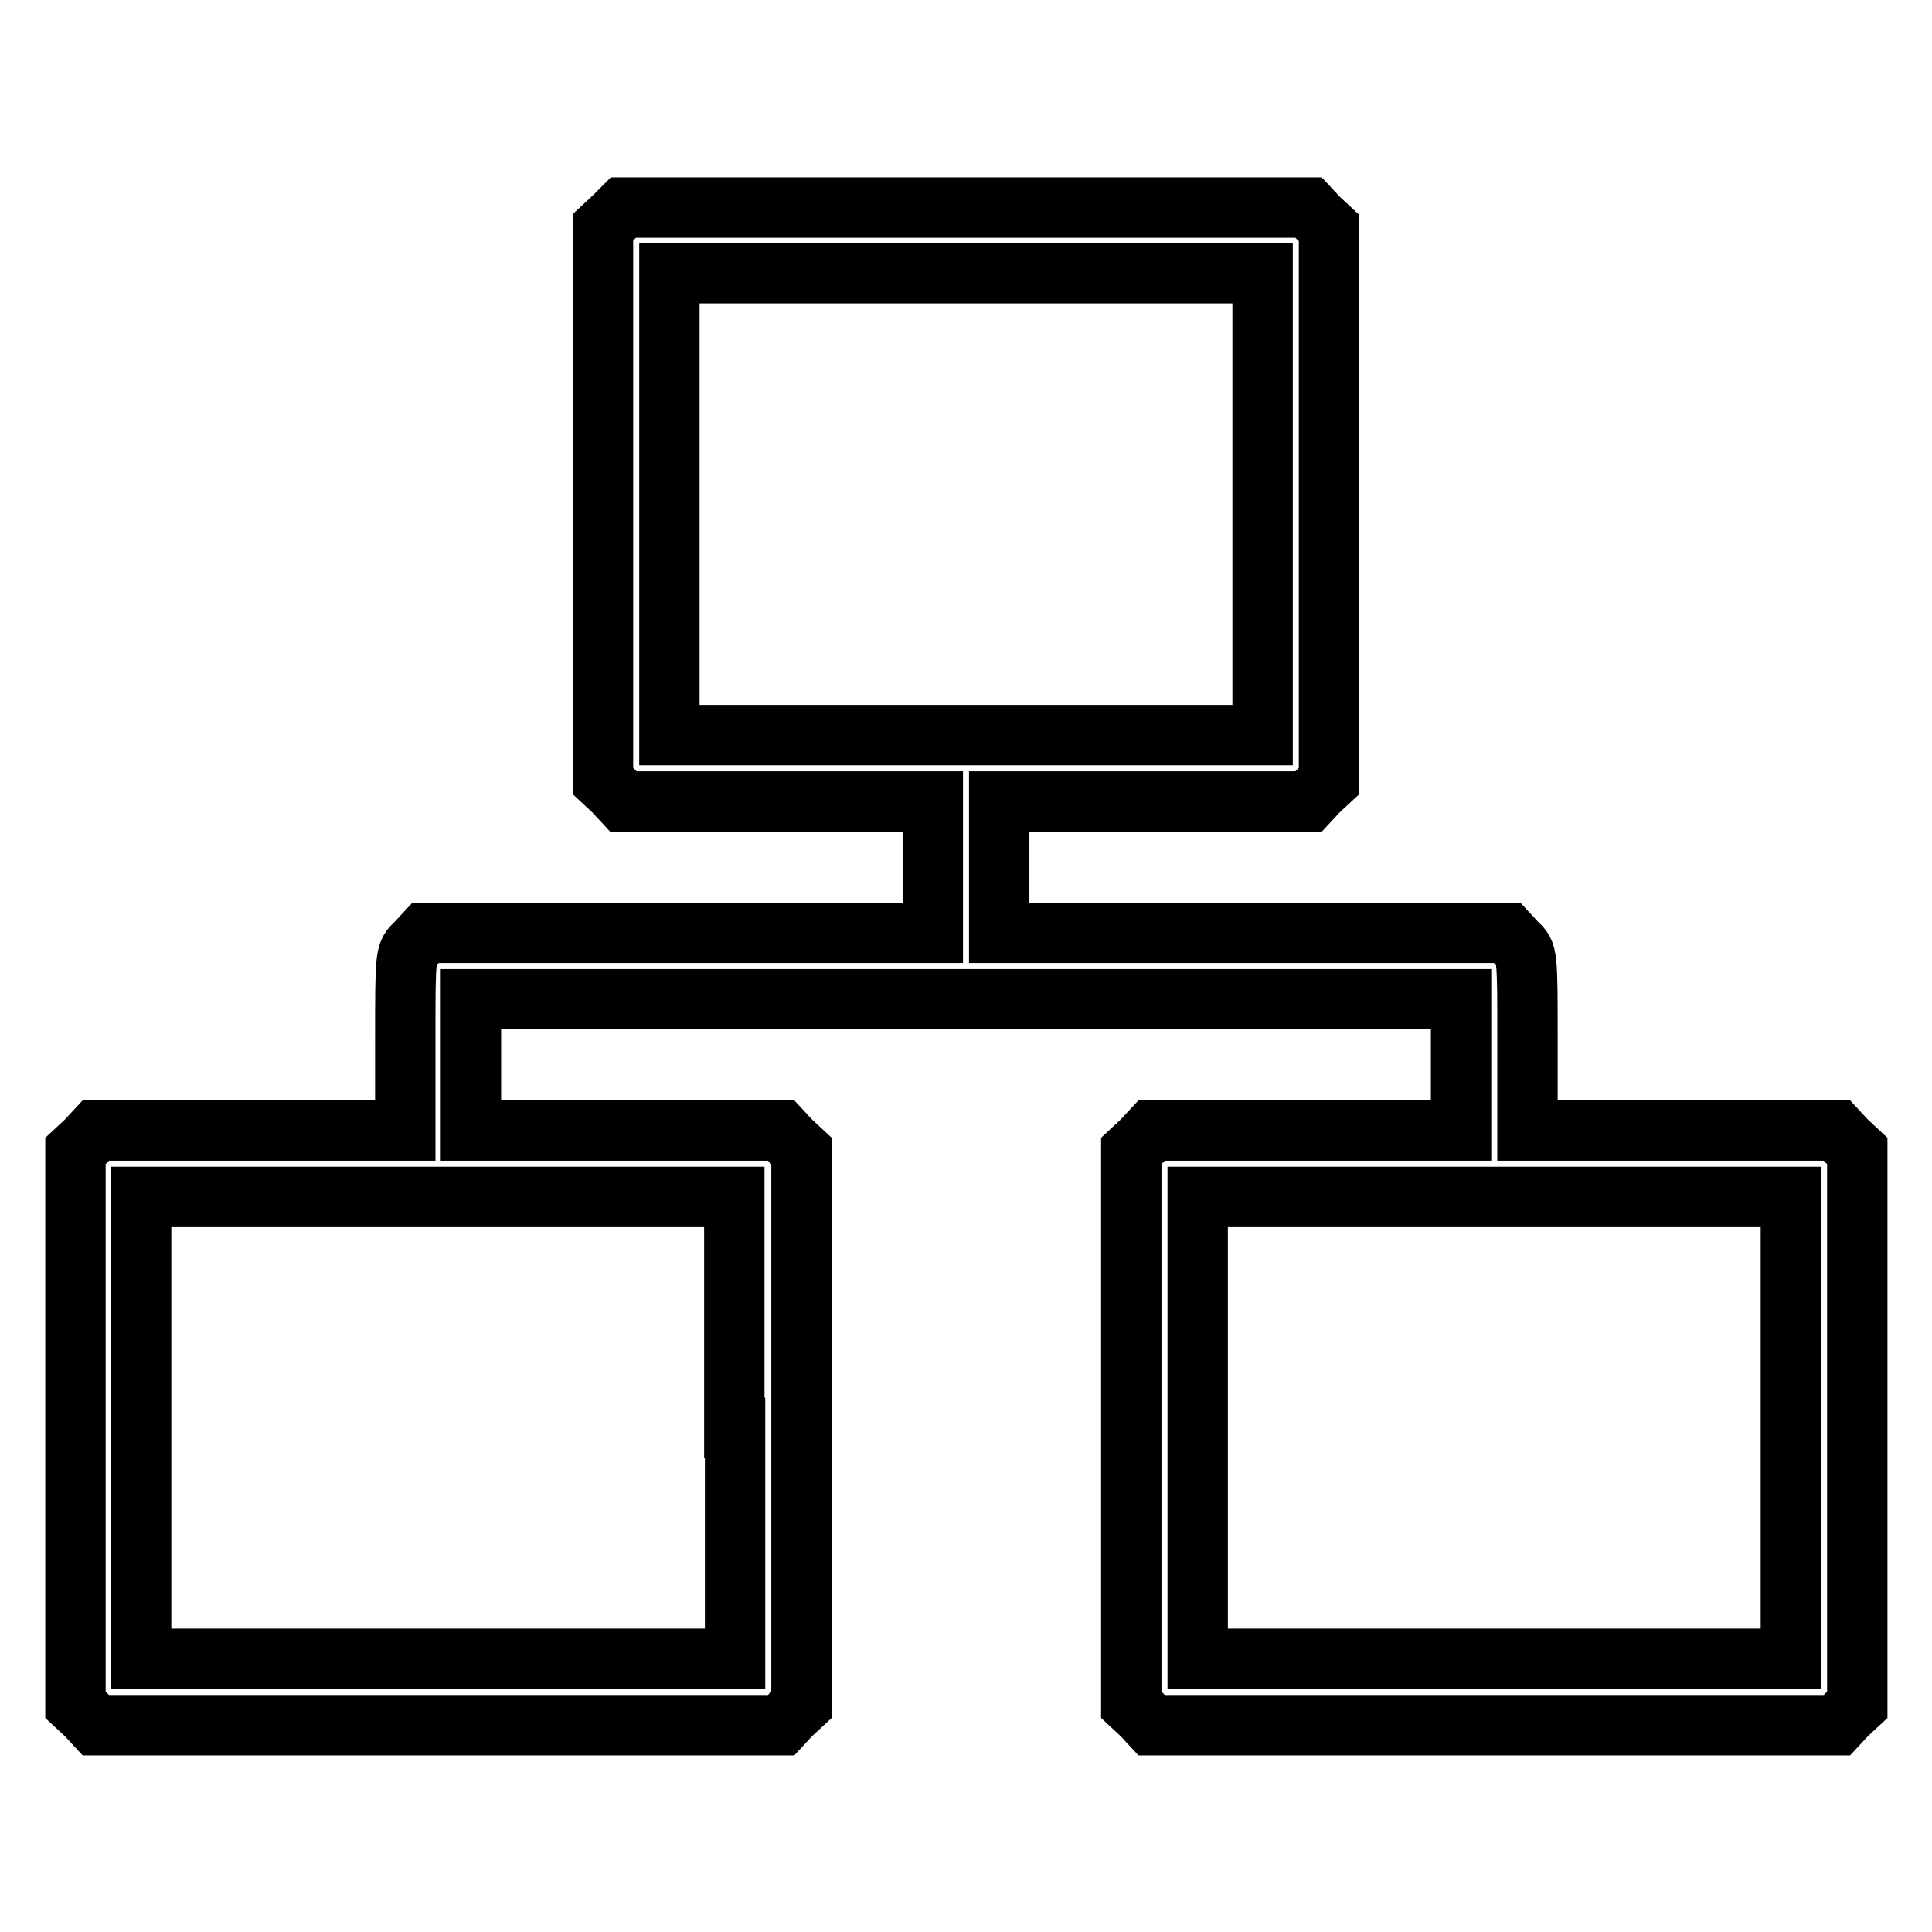
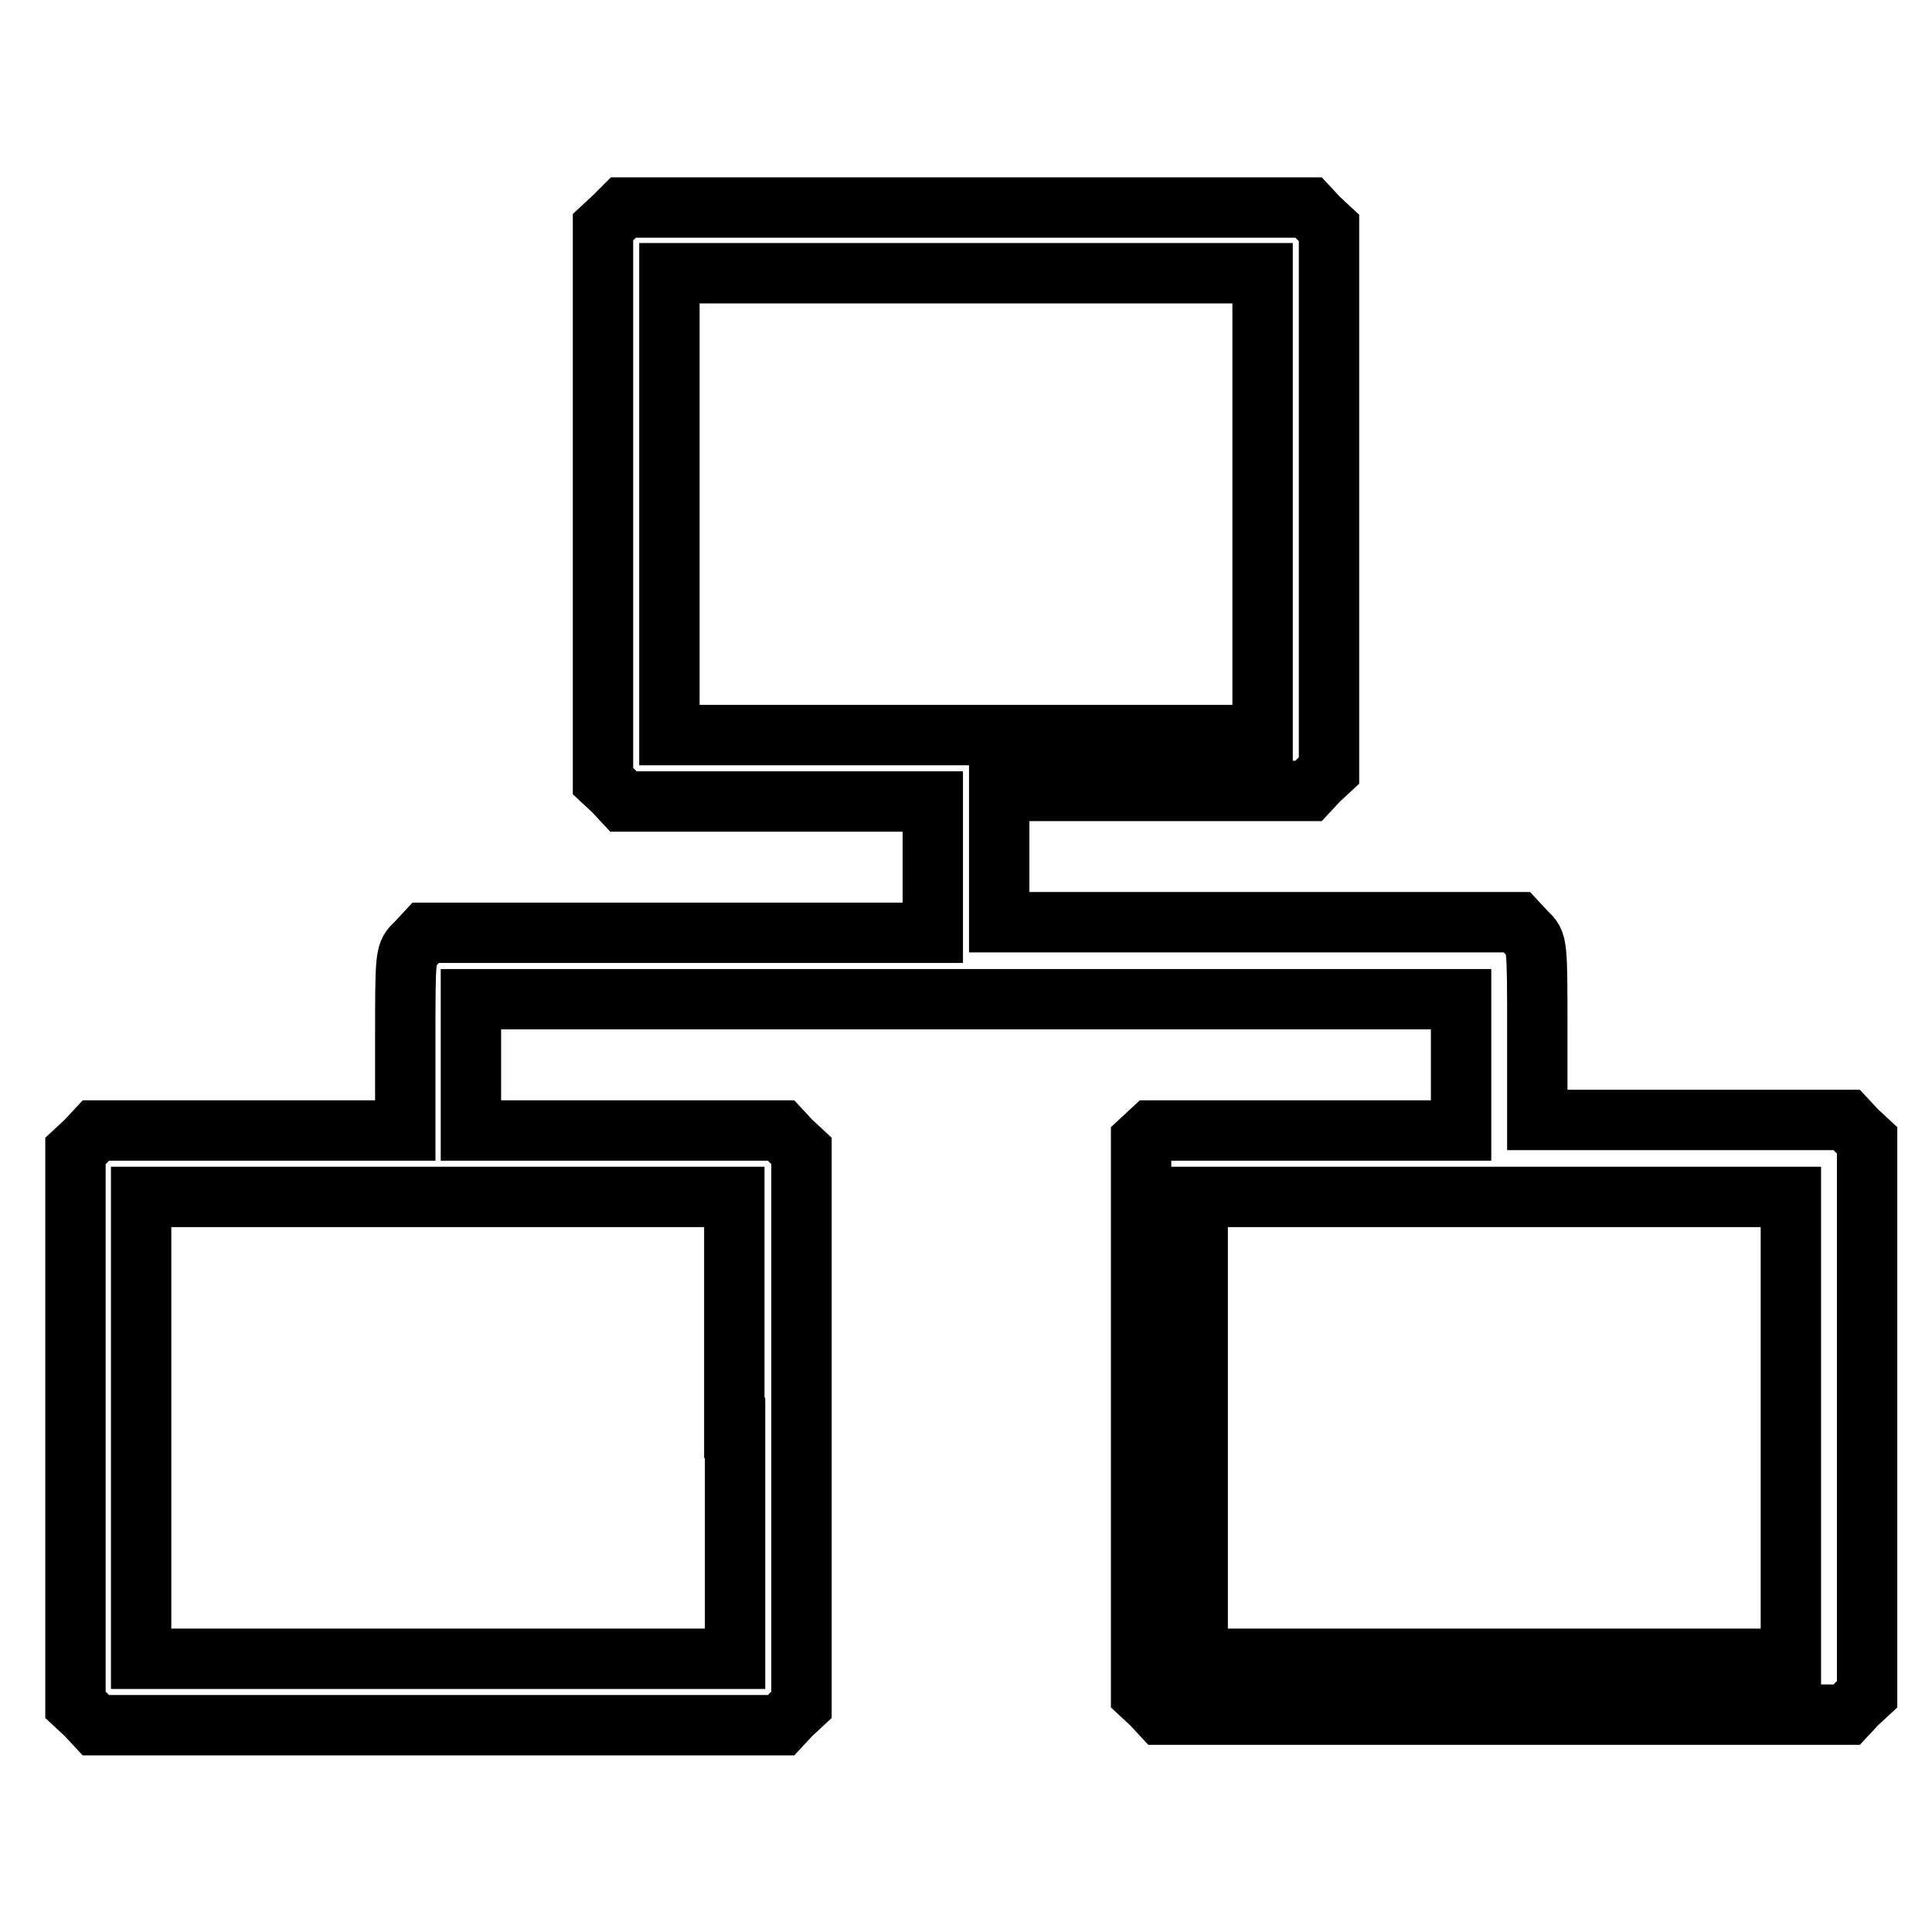
<svg xmlns="http://www.w3.org/2000/svg" version="1.1" x="0px" y="0px" viewBox="0 0 256 256" enable-background="new 0 0 256 256" xml:space="preserve">
  <g>
    <g>
      <g>
-         <path stroke-width="8" fill-opacity="0" stroke="#000000" d="M81.3,28.8l-1.4,1.3v36.7v36.7l1.4,1.3l1.3,1.4h20.5h20.5v8.7v8.7H90H56.4l-1.3,1.4c-1.4,1.3-1.4,1.3-1.4,13.1v11.7H33.2H12.7l-1.3,1.4l-1.4,1.3v36.7v36.7l1.4,1.3l1.3,1.4h45.4h45.4l1.3-1.4l1.4-1.3v-36.7v-36.7l-1.4-1.3l-1.3-1.4H82.9H62.4v-8.7v-8.7H128h65.6v8.7v8.7h-20.5h-20.5l-1.3,1.4l-1.4,1.3v36.7v36.7l1.4,1.3l1.3,1.4h45.4h45.4l1.3-1.4l1.4-1.3v-36.7v-36.7l-1.4-1.3l-1.3-1.4h-20.5h-20.5v-11.7c0-11.8,0-11.8-1.4-13.1l-1.3-1.4H166h-33.6v-8.7v-8.7h20.5h20.5l1.3-1.4l1.4-1.3V66.8V30.2l-1.4-1.3l-1.3-1.4H128H82.6L81.3,28.8z M167.3,66.8v30.6H128H88.7V66.8V36.2H128h39.3V66.8z M97.4,189.2v30.6H58.1H18.7v-30.6v-30.6h39.3h39.3V189.2z M237.3,189.2v30.6h-39.3h-39.3v-30.6v-30.6h39.3h39.3V189.2z" />
+         <path stroke-width="8" fill-opacity="0" stroke="#000000" d="M81.3,28.8l-1.4,1.3v36.7v36.7l1.4,1.3l1.3,1.4h20.5h20.5v8.7v8.7H90H56.4l-1.3,1.4c-1.4,1.3-1.4,1.3-1.4,13.1v11.7H33.2H12.7l-1.3,1.4l-1.4,1.3v36.7v36.7l1.4,1.3l1.3,1.4h45.4h45.4l1.3-1.4l1.4-1.3v-36.7v-36.7l-1.4-1.3l-1.3-1.4H82.9H62.4v-8.7v-8.7H128h65.6v8.7v8.7h-20.5h-20.5l-1.4,1.3v36.7v36.7l1.4,1.3l1.3,1.4h45.4h45.4l1.3-1.4l1.4-1.3v-36.7v-36.7l-1.4-1.3l-1.3-1.4h-20.5h-20.5v-11.7c0-11.8,0-11.8-1.4-13.1l-1.3-1.4H166h-33.6v-8.7v-8.7h20.5h20.5l1.3-1.4l1.4-1.3V66.8V30.2l-1.4-1.3l-1.3-1.4H128H82.6L81.3,28.8z M167.3,66.8v30.6H128H88.7V66.8V36.2H128h39.3V66.8z M97.4,189.2v30.6H58.1H18.7v-30.6v-30.6h39.3h39.3V189.2z M237.3,189.2v30.6h-39.3h-39.3v-30.6v-30.6h39.3h39.3V189.2z" />
      </g>
    </g>
  </g>
</svg>